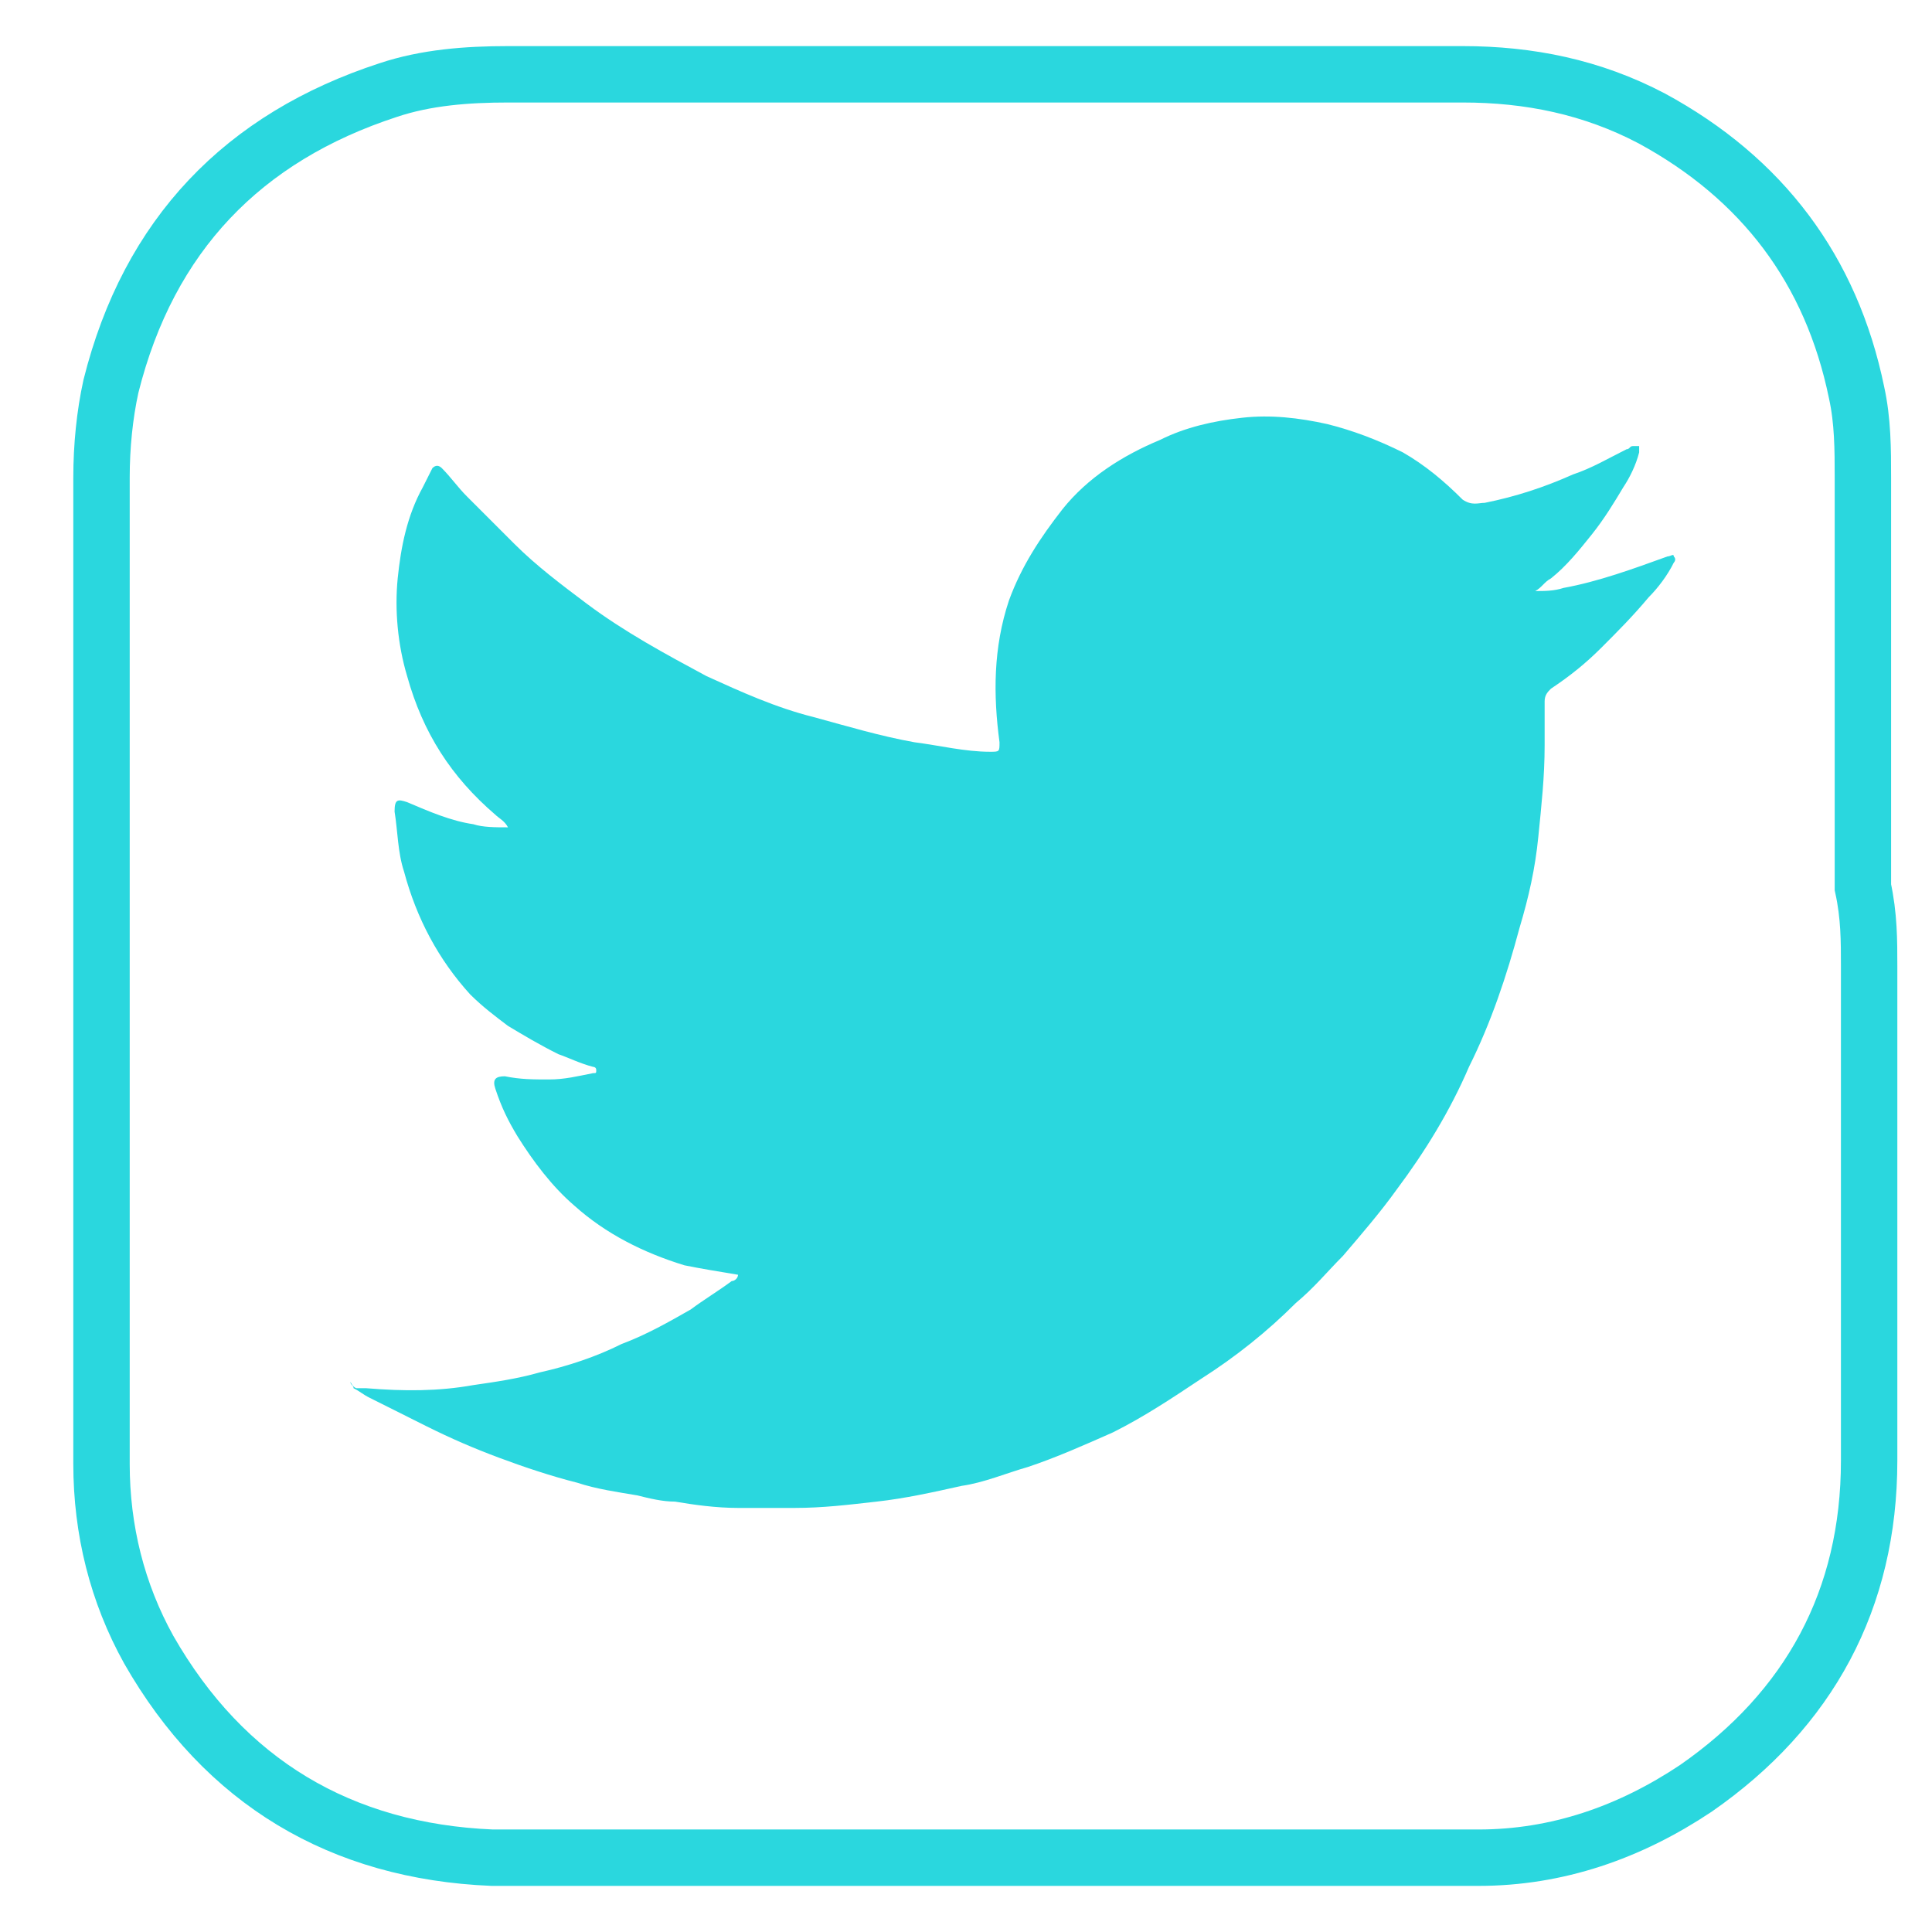
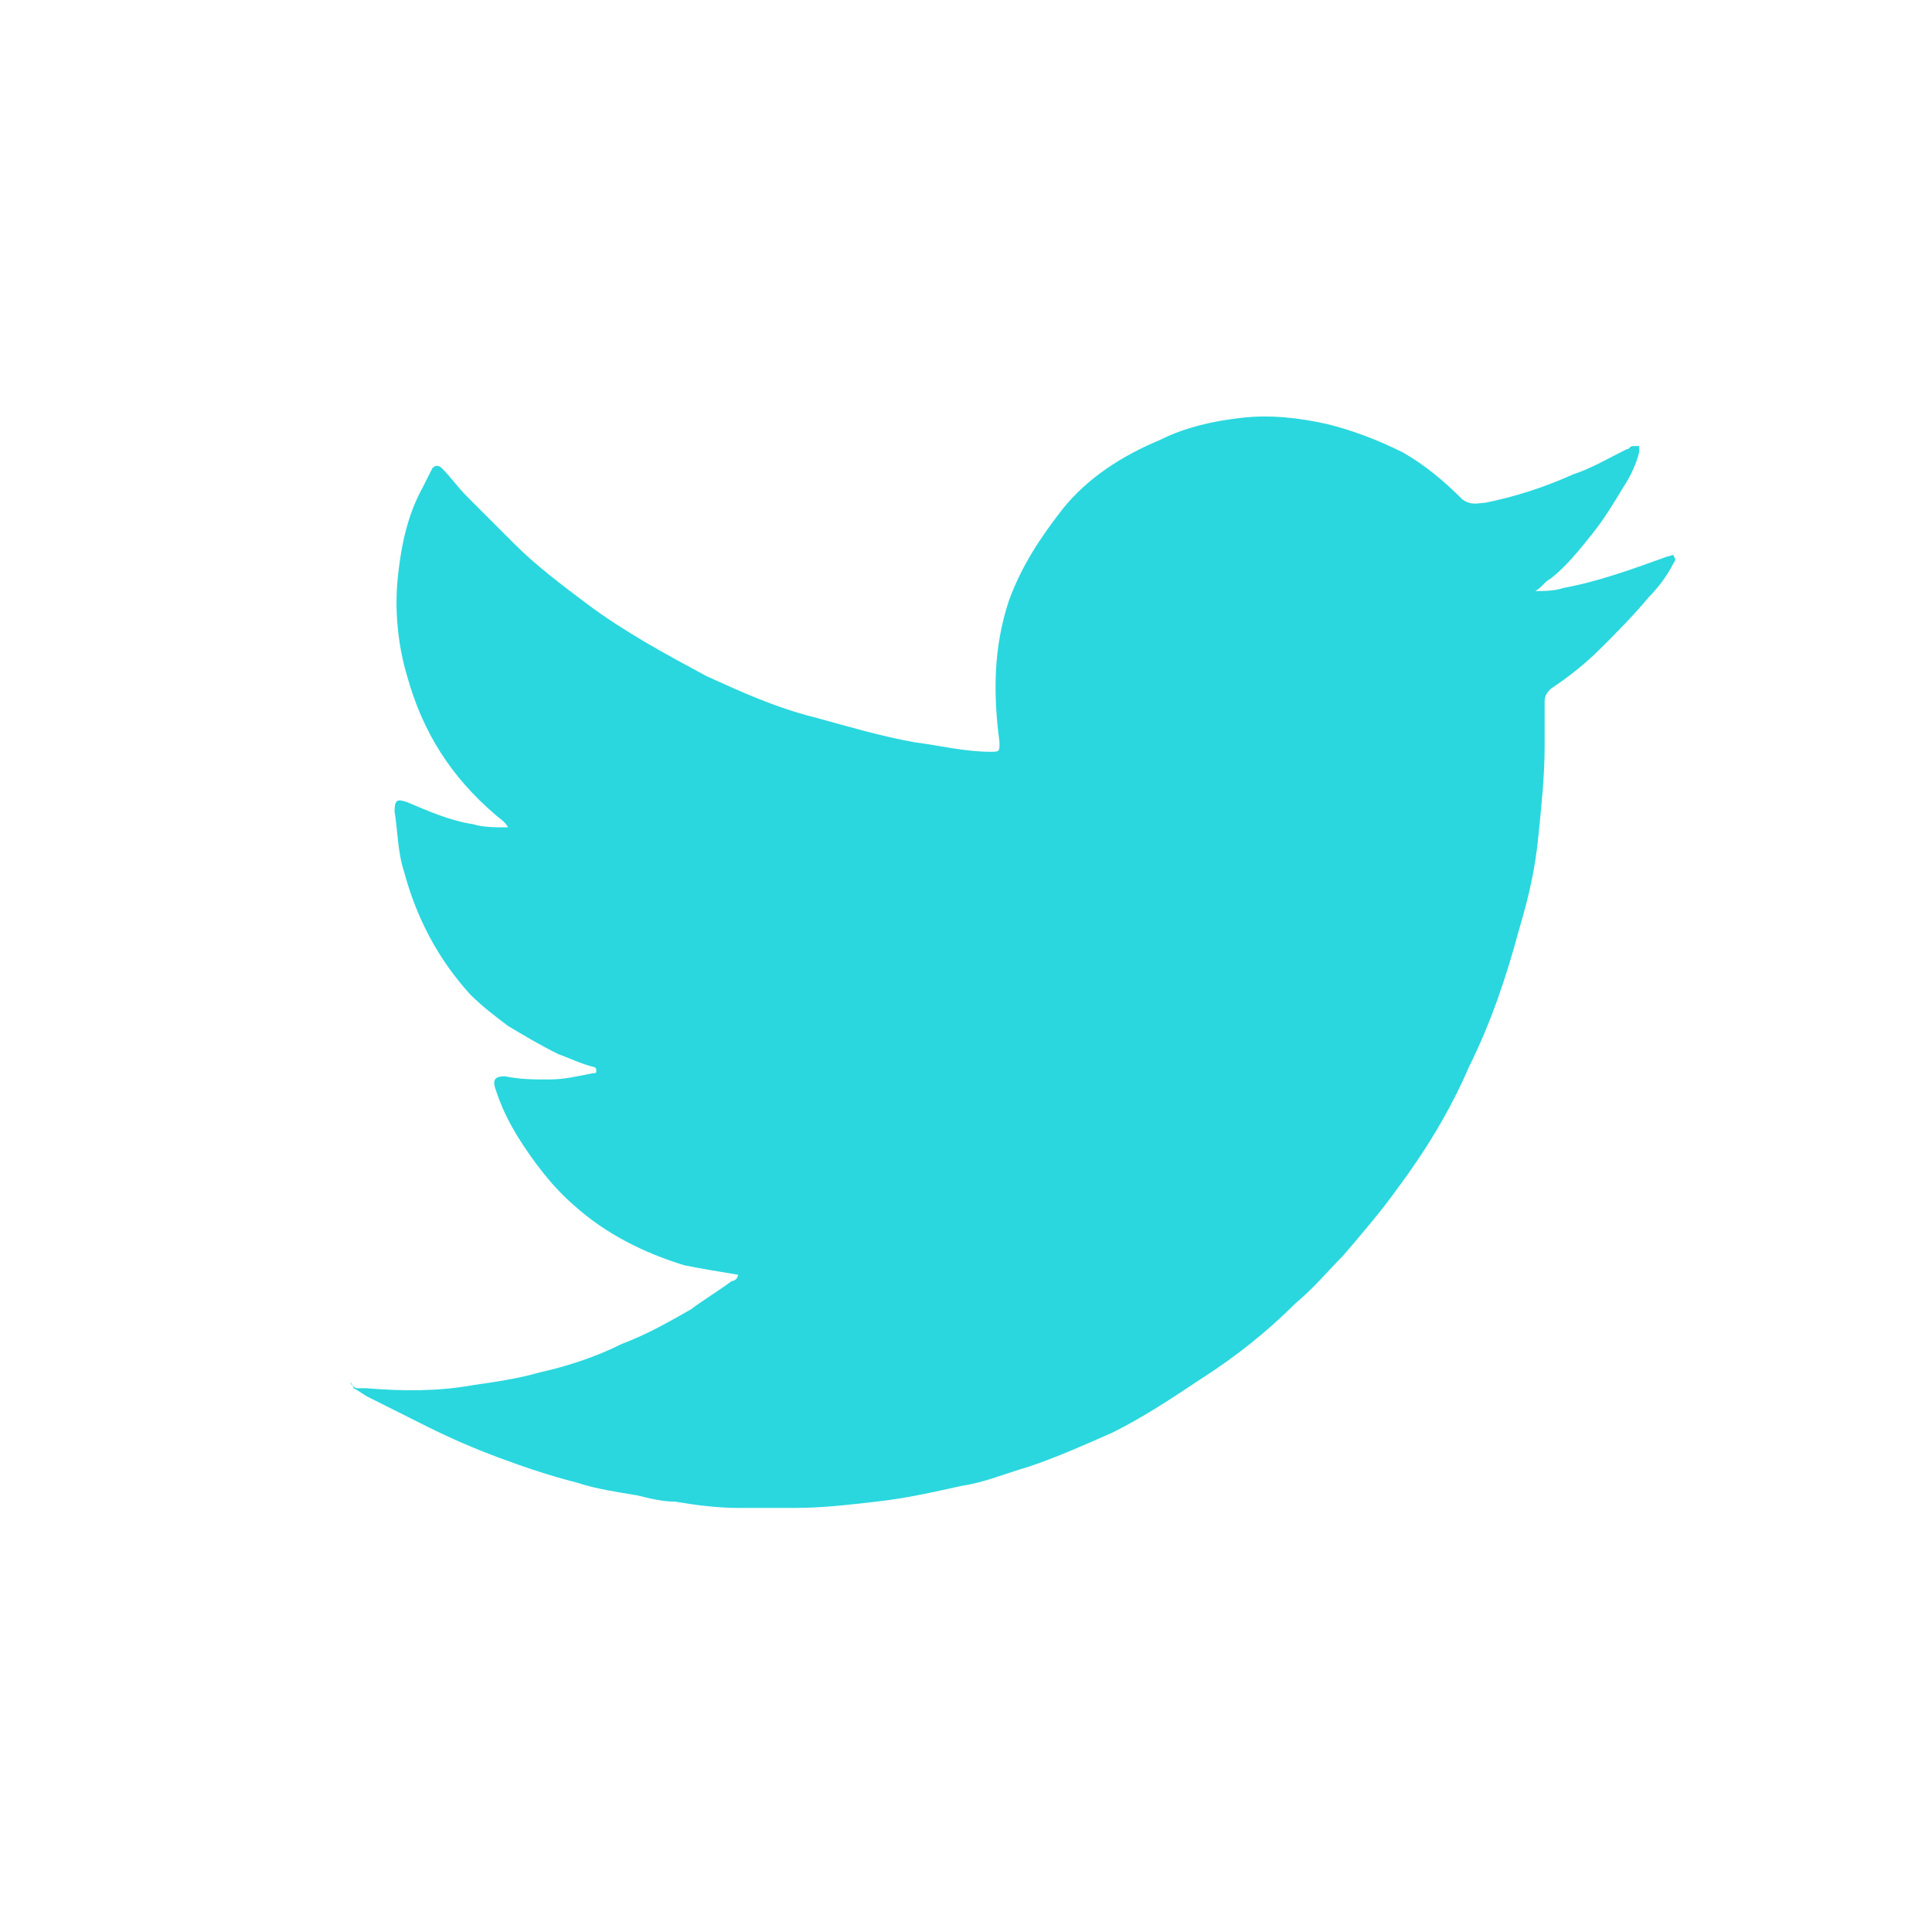
<svg xmlns="http://www.w3.org/2000/svg" width="26" height="26" viewBox="0 0 26 26" fill="none">
-   <path d="M25.154 13C25.154 15.205 25.154 17.452 25.154 19.657C25.154 21.523 24.349 23.007 22.822 24.067C21.932 24.661 20.956 25 19.896 25C15.995 25 12.137 25 8.236 25C7.684 25 7.175 25 6.624 25C4.589 24.915 3.02 23.982 2.002 22.201C1.578 21.438 1.366 20.59 1.366 19.7C1.366 17.622 1.366 15.544 1.366 13.424C1.366 11.092 1.366 8.76 1.366 6.428C1.366 6.004 1.409 5.58 1.493 5.198C2.002 3.163 3.274 1.848 5.225 1.212C5.734 1.042 6.285 1 6.836 1C8.66 1 10.483 1 12.306 1C13.875 1 15.486 1 17.055 1C17.946 1 18.836 1 19.684 1C20.575 1 21.423 1.17 22.229 1.594C23.713 2.399 24.645 3.629 24.985 5.283C25.069 5.664 25.07 6.046 25.07 6.428C25.07 8.251 25.07 10.117 25.07 11.94C25.154 12.322 25.154 12.661 25.154 13Z" stroke="#2AD7DE" stroke-width="0.759" stroke-miterlimit="10" />
  <path d="M9.932 17.155C9.677 17.113 9.423 17.071 9.211 17.028C8.66 16.859 8.151 16.604 7.727 16.223C7.43 15.968 7.175 15.629 6.963 15.29C6.836 15.078 6.751 14.908 6.667 14.654C6.624 14.527 6.667 14.484 6.794 14.484C7.006 14.527 7.175 14.527 7.387 14.527C7.599 14.527 7.769 14.484 7.981 14.442C8.024 14.442 8.024 14.442 8.024 14.399C8.024 14.357 7.981 14.357 7.981 14.357C7.811 14.314 7.642 14.23 7.515 14.187C7.26 14.06 7.048 13.933 6.836 13.806C6.667 13.678 6.497 13.551 6.327 13.382C5.903 12.915 5.607 12.364 5.437 11.728C5.352 11.473 5.352 11.177 5.31 10.922C5.31 10.753 5.352 10.753 5.479 10.795C5.776 10.922 6.073 11.049 6.37 11.092C6.497 11.134 6.667 11.134 6.836 11.134C6.794 11.049 6.709 11.007 6.667 10.965C6.073 10.456 5.691 9.862 5.479 9.099C5.352 8.675 5.31 8.208 5.352 7.784C5.395 7.36 5.479 6.936 5.691 6.555C5.734 6.47 5.776 6.385 5.819 6.3C5.861 6.258 5.903 6.258 5.946 6.3C6.073 6.428 6.158 6.555 6.285 6.682C6.497 6.894 6.709 7.106 6.921 7.318C7.218 7.615 7.557 7.869 7.896 8.124C8.405 8.505 8.956 8.802 9.508 9.099C9.974 9.311 10.441 9.523 10.949 9.65C11.416 9.777 11.84 9.905 12.306 9.989C12.645 10.032 12.985 10.117 13.324 10.117C13.451 10.117 13.451 10.117 13.451 9.989C13.366 9.353 13.366 8.717 13.578 8.081C13.748 7.615 14.002 7.233 14.299 6.852C14.638 6.428 15.105 6.131 15.614 5.919C15.953 5.749 16.334 5.664 16.716 5.622C17.098 5.579 17.479 5.622 17.861 5.707C18.2 5.791 18.539 5.919 18.879 6.088C19.175 6.258 19.43 6.47 19.684 6.724C19.811 6.809 19.896 6.767 19.981 6.767C20.405 6.682 20.787 6.555 21.168 6.385C21.423 6.3 21.635 6.173 21.889 6.046C21.932 6.046 21.932 6.003 21.974 6.003C22.016 6.003 22.016 6.003 22.059 6.003C22.059 6.003 22.059 6.046 22.059 6.088C22.016 6.258 21.932 6.428 21.847 6.555C21.72 6.767 21.592 6.979 21.423 7.191C21.253 7.403 21.084 7.615 20.872 7.784C20.787 7.827 20.744 7.912 20.66 7.954C20.787 7.954 20.914 7.954 21.041 7.912C21.508 7.827 21.974 7.657 22.441 7.488C22.483 7.488 22.525 7.445 22.525 7.488C22.568 7.53 22.525 7.572 22.525 7.572C22.441 7.742 22.313 7.912 22.186 8.039C21.974 8.293 21.762 8.505 21.55 8.717C21.338 8.929 21.126 9.099 20.872 9.268C20.829 9.311 20.787 9.353 20.787 9.438C20.787 9.65 20.787 9.862 20.787 10.032C20.787 10.456 20.744 10.837 20.702 11.261C20.66 11.685 20.575 12.067 20.448 12.491C20.278 13.127 20.066 13.763 19.769 14.357C19.515 14.95 19.175 15.502 18.794 16.011C18.582 16.307 18.327 16.604 18.073 16.901C17.861 17.113 17.691 17.325 17.437 17.537C17.055 17.919 16.631 18.258 16.165 18.555C15.783 18.809 15.402 19.064 14.978 19.276C14.596 19.445 14.214 19.615 13.833 19.742C13.536 19.827 13.239 19.954 12.942 19.996C12.561 20.081 12.179 20.166 11.797 20.208C11.416 20.251 11.076 20.293 10.695 20.293C10.483 20.293 10.313 20.293 10.101 20.293C10.059 20.293 9.974 20.293 9.932 20.293C9.635 20.293 9.338 20.251 9.084 20.208C8.914 20.208 8.744 20.166 8.575 20.124C8.32 20.081 8.024 20.039 7.769 19.954C7.43 19.869 7.048 19.742 6.709 19.615C6.37 19.488 6.073 19.36 5.734 19.191C5.479 19.064 5.225 18.936 4.971 18.809C4.886 18.767 4.843 18.724 4.758 18.682C4.758 18.64 4.716 18.64 4.716 18.597C4.758 18.682 4.801 18.682 4.801 18.682C4.843 18.682 4.886 18.682 4.928 18.682C5.437 18.724 5.903 18.724 6.37 18.64C6.667 18.597 6.963 18.555 7.26 18.47C7.642 18.385 8.024 18.258 8.363 18.088C8.702 17.961 8.999 17.791 9.296 17.622C9.465 17.495 9.677 17.367 9.847 17.24C9.889 17.24 9.932 17.198 9.932 17.155Z" fill="#2AD7DE" />
</svg>